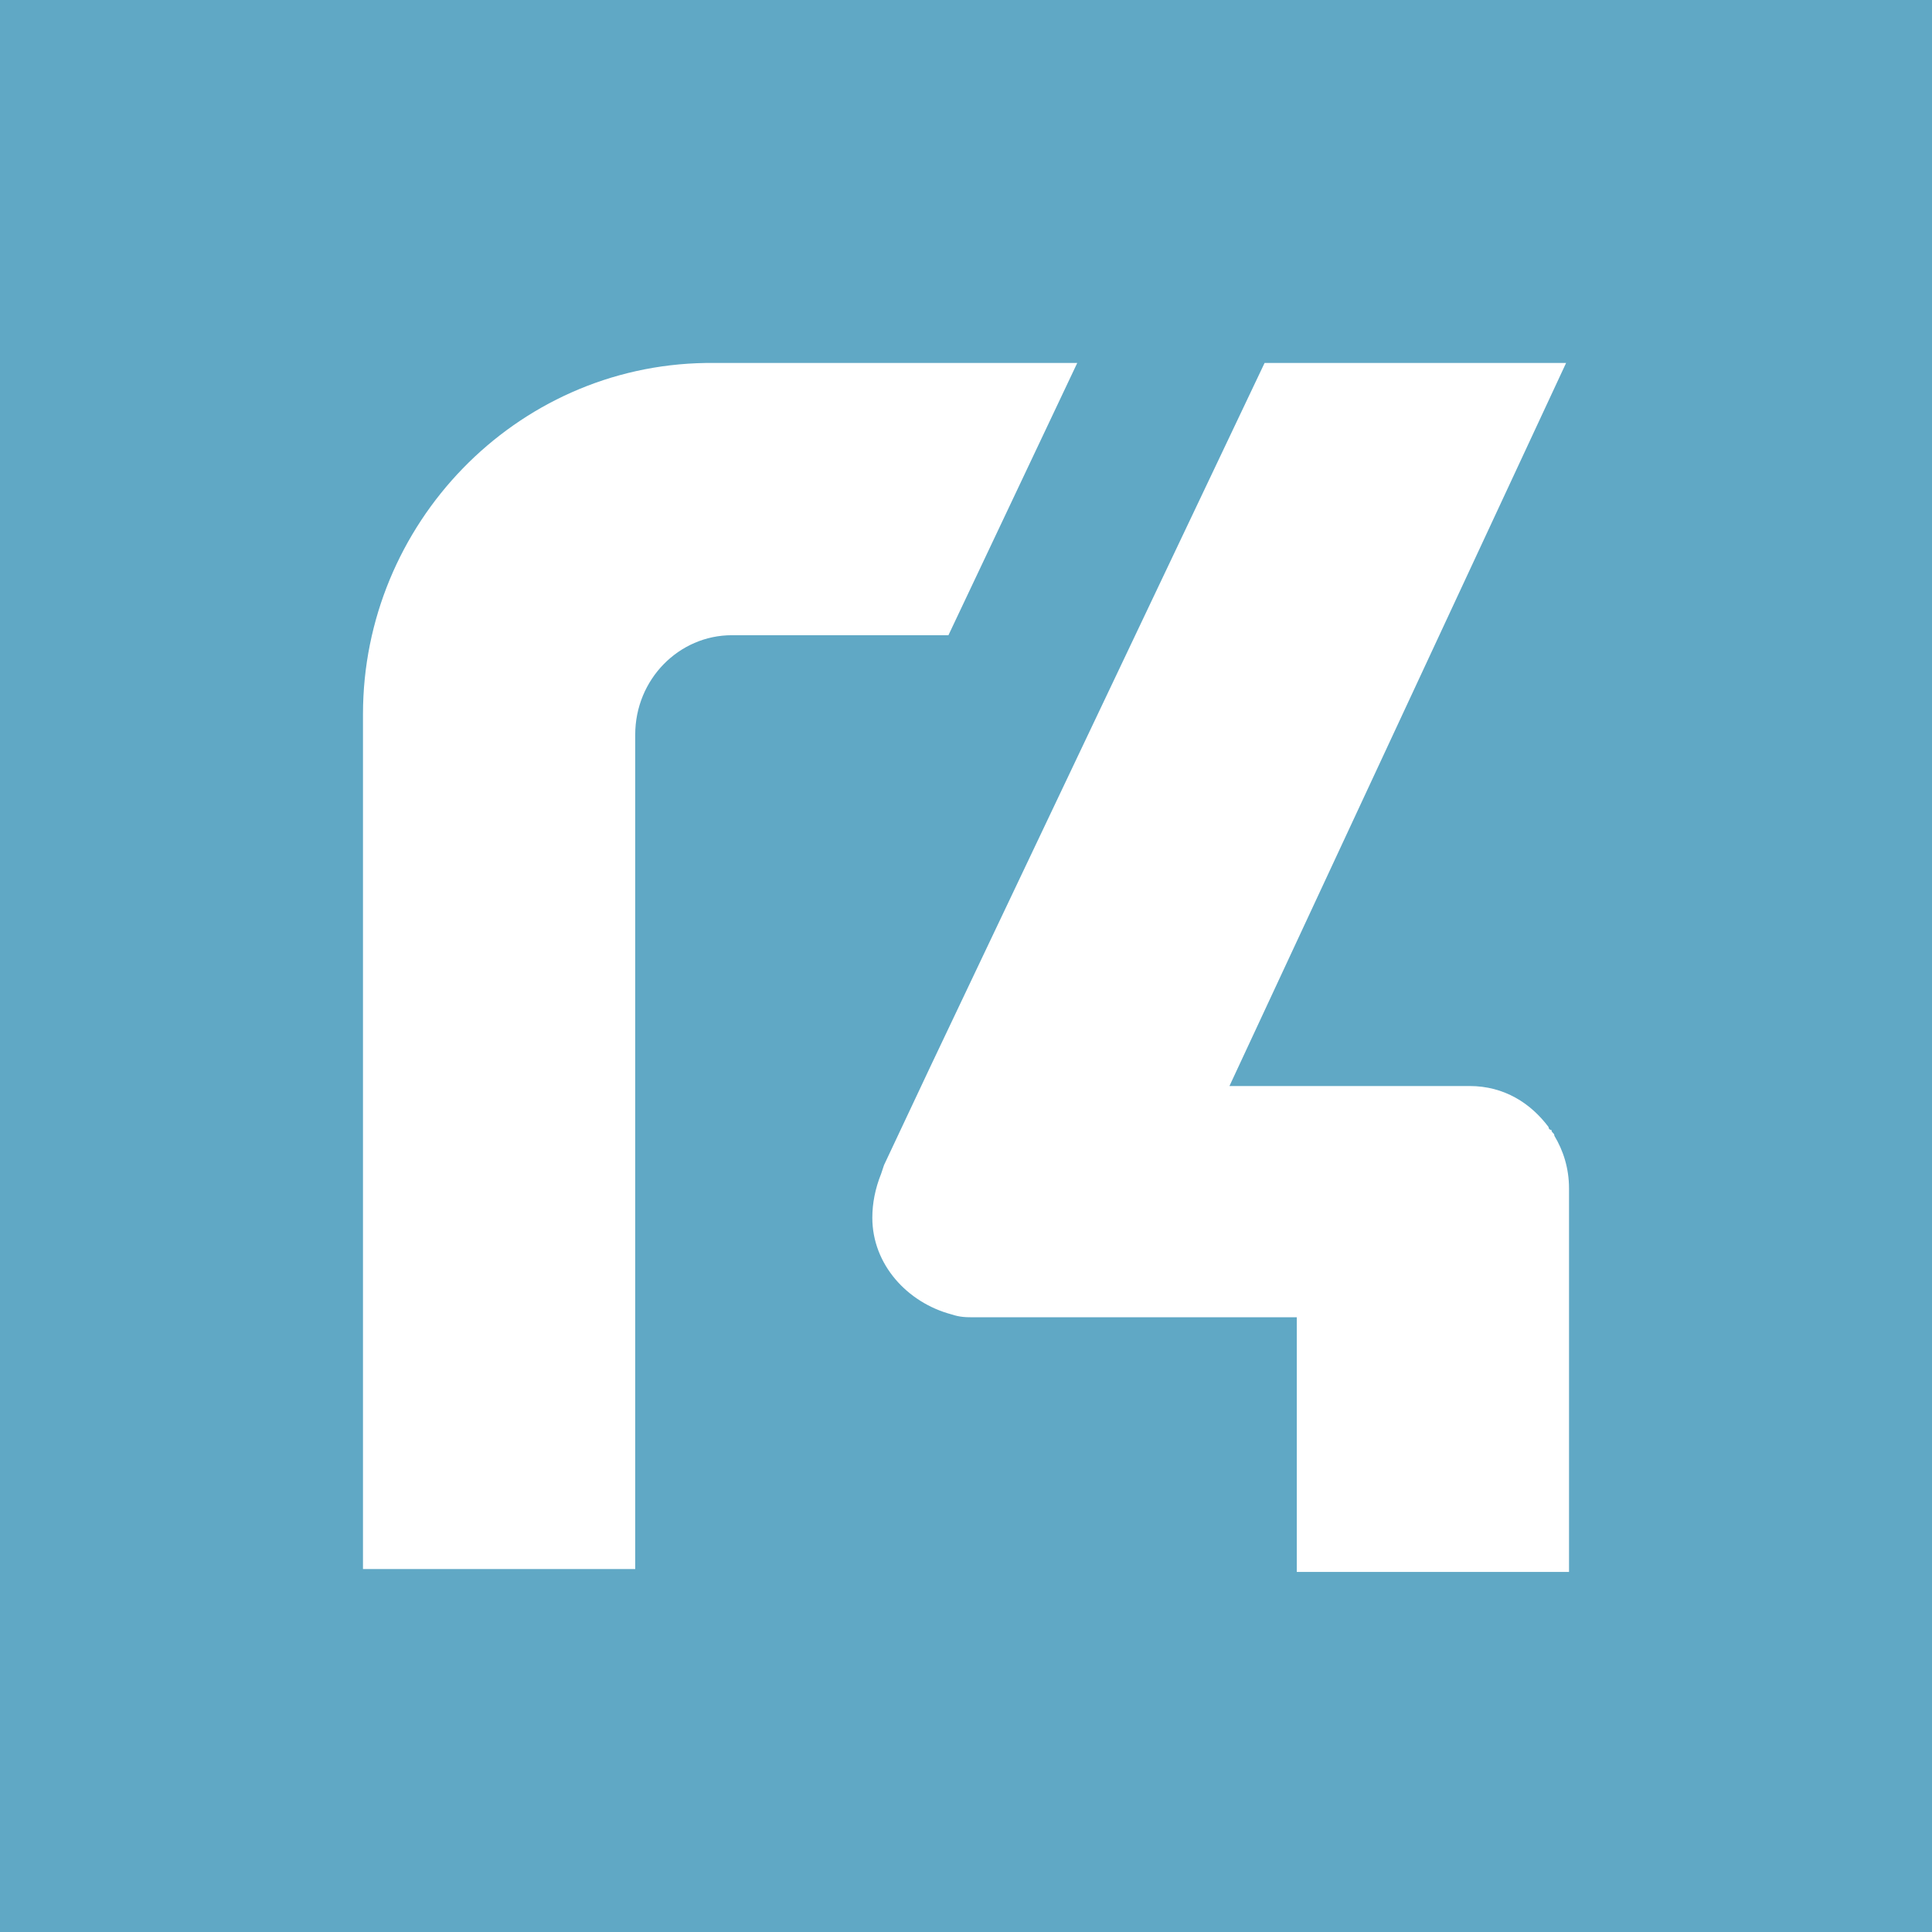
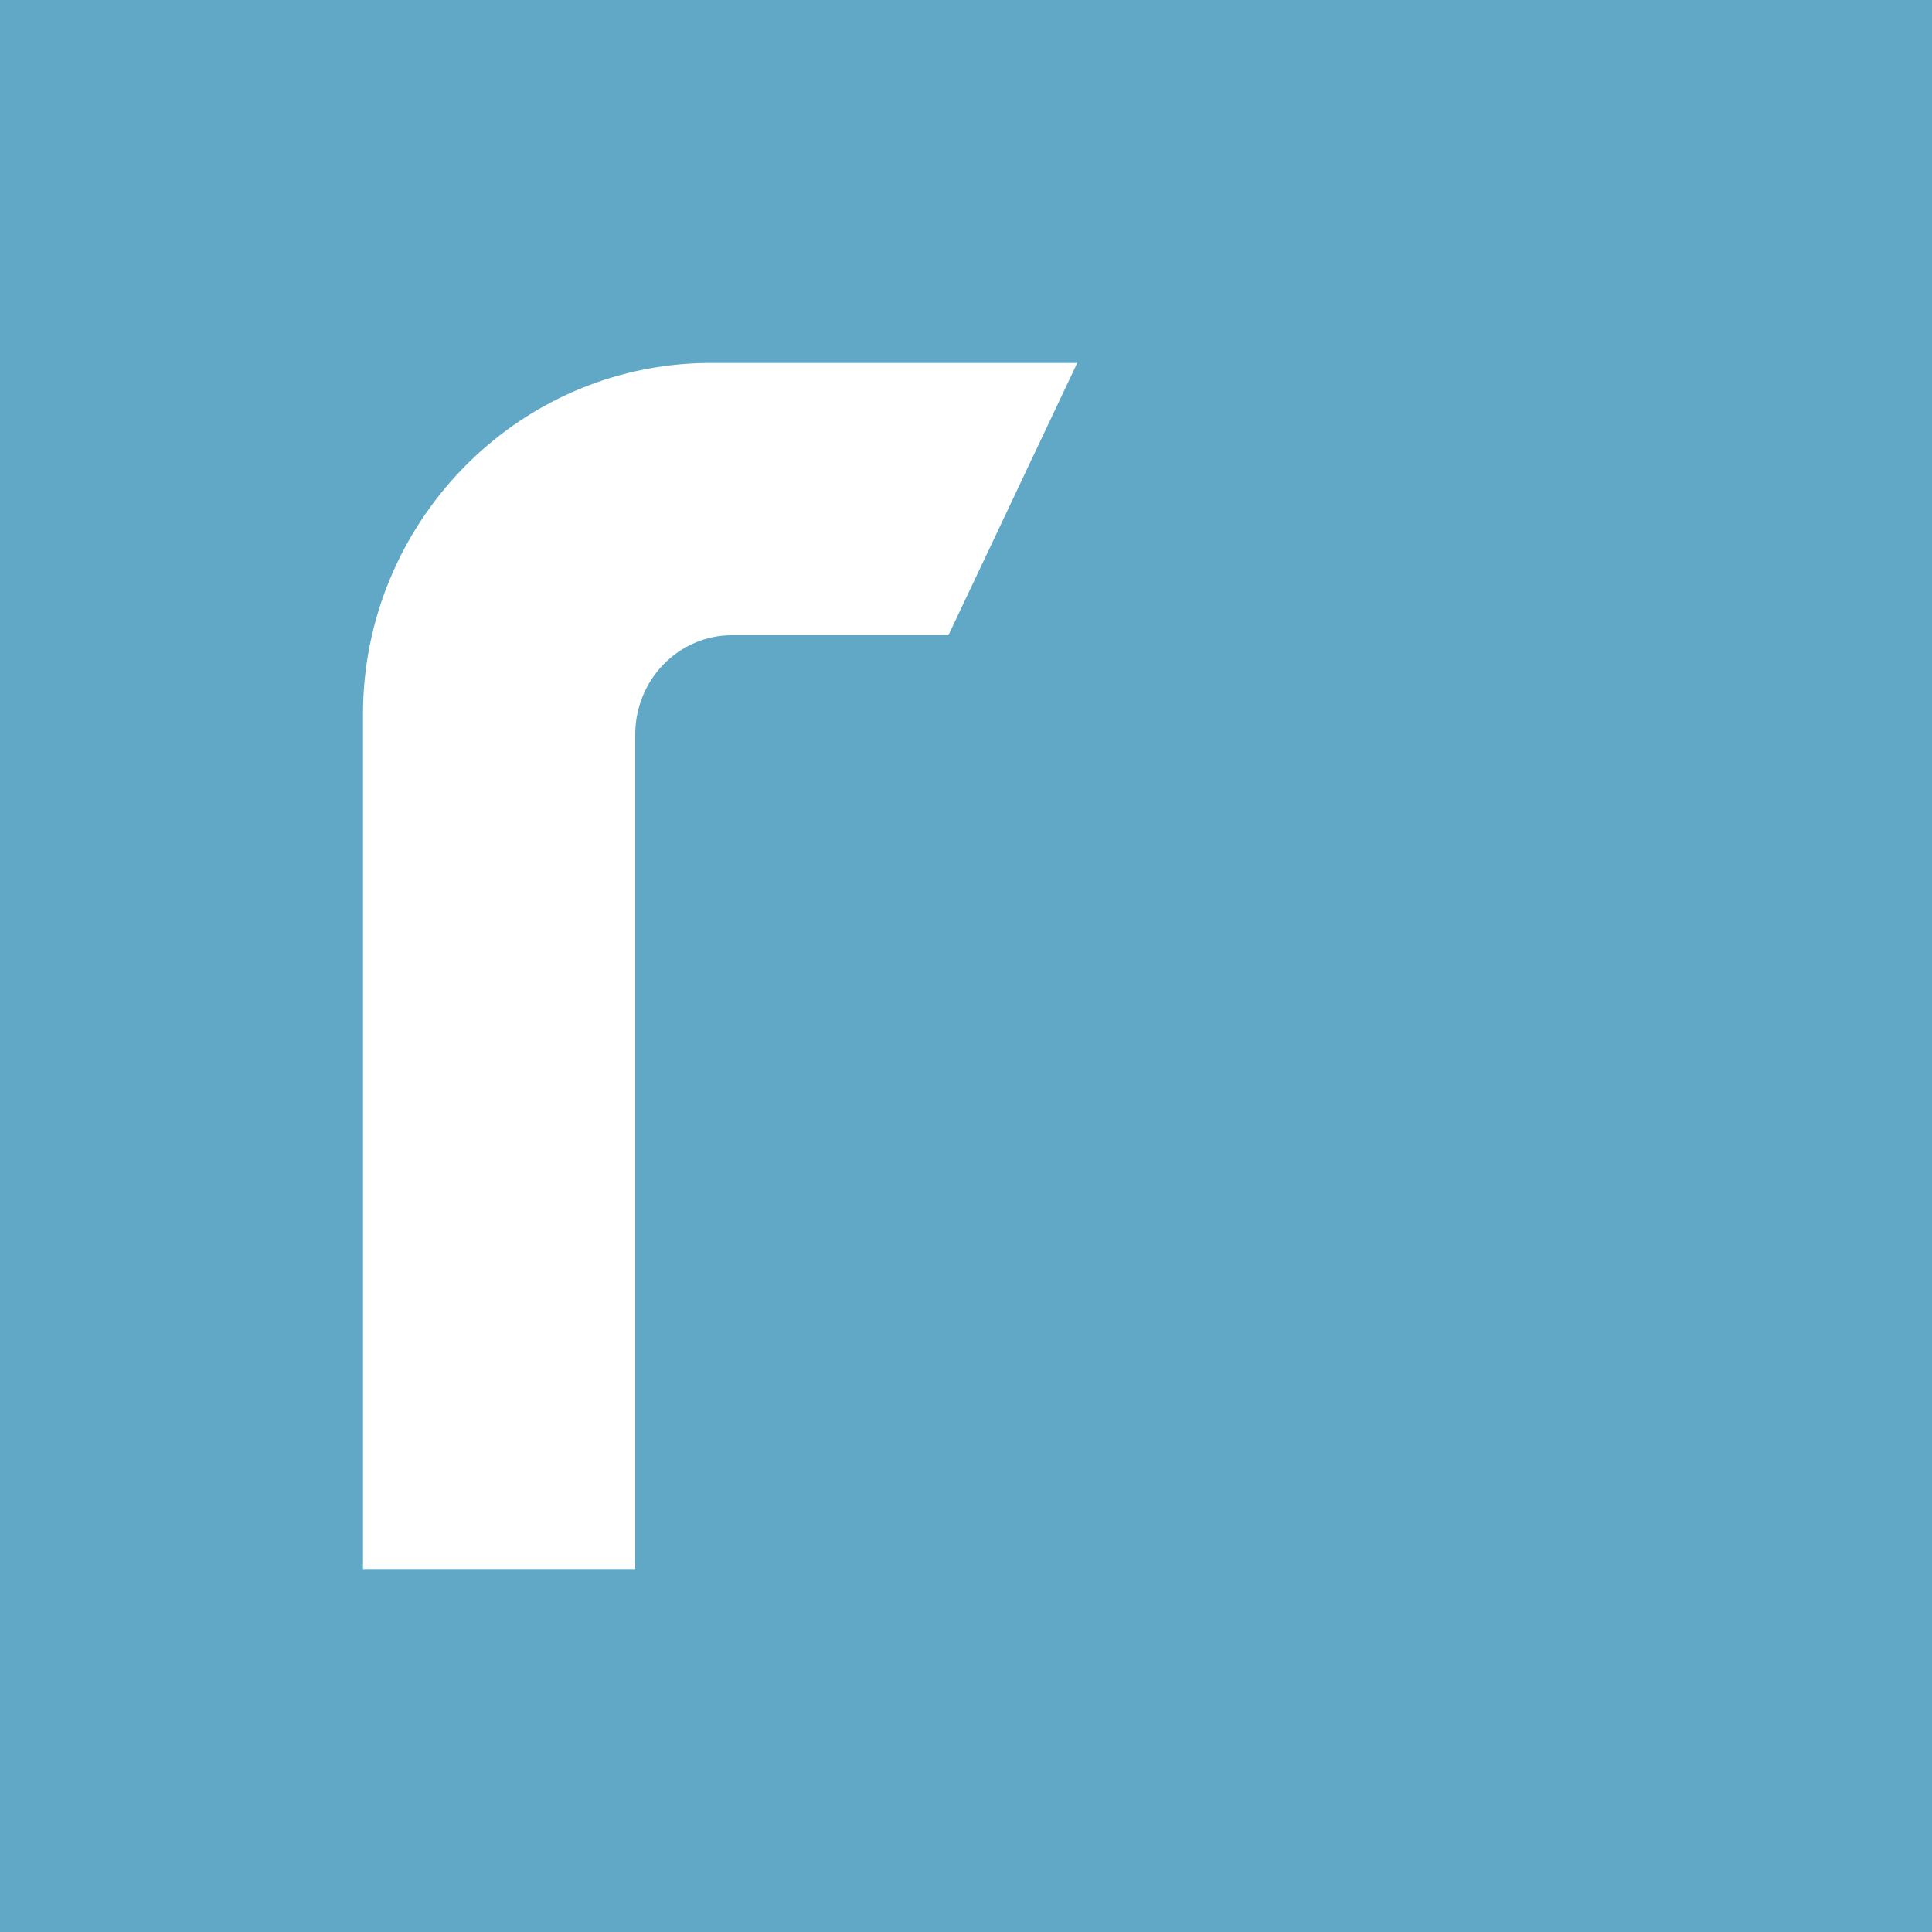
<svg xmlns="http://www.w3.org/2000/svg" version="1.1" id="iso_banco_movil" x="0px" y="0px" viewBox="0 0 66 66" style="enable-background:new 0 0 66 66;" xml:space="preserve">
  <rect x="0" y="0" width="66" height="66" fill="#333333" stroke="none" />
  <style type="text/css">
	.st0{fill:#60A8C5;}
	.st1{fill:#FFFFFF;}
</style>
  <g>
    <path class="st0" d="M-0.2-0.2v66.4h66.4V-0.2C66.2-0.2-0.2-0.2-0.2-0.2z" />
    <path class="st1" d="M21.7,25.1v28.5h-9.3V24.4c0-6.5,5.2-11.9,11.7-12c0.1,0,0.2,0,0.3,0h12.4l-4.4,9.3H25   C23.2,21.7,21.7,23.2,21.7,25.1z" />
-     <path class="st1" d="M50.2,37.1C50.2,37.1,50.3,37.1,50.2,37.1c1.2,0,2.1,0.6,2.7,1.4c0,0,0,0.1,0.1,0.1c0,0.1,0.1,0.1,0.1,0.2   c0.3,0.5,0.5,1.1,0.5,1.8v13.1h-9.3V45h-11c-0.3,0-0.5,0-0.8-0.1c-1.5-0.4-2.7-1.7-2.7-3.3c0-0.5,0.1-1,0.3-1.5l0.1-0.3l1.6-3.4h0   l11.4-24h10.3L42,37.1H50.2z" />
  </g>
</svg>